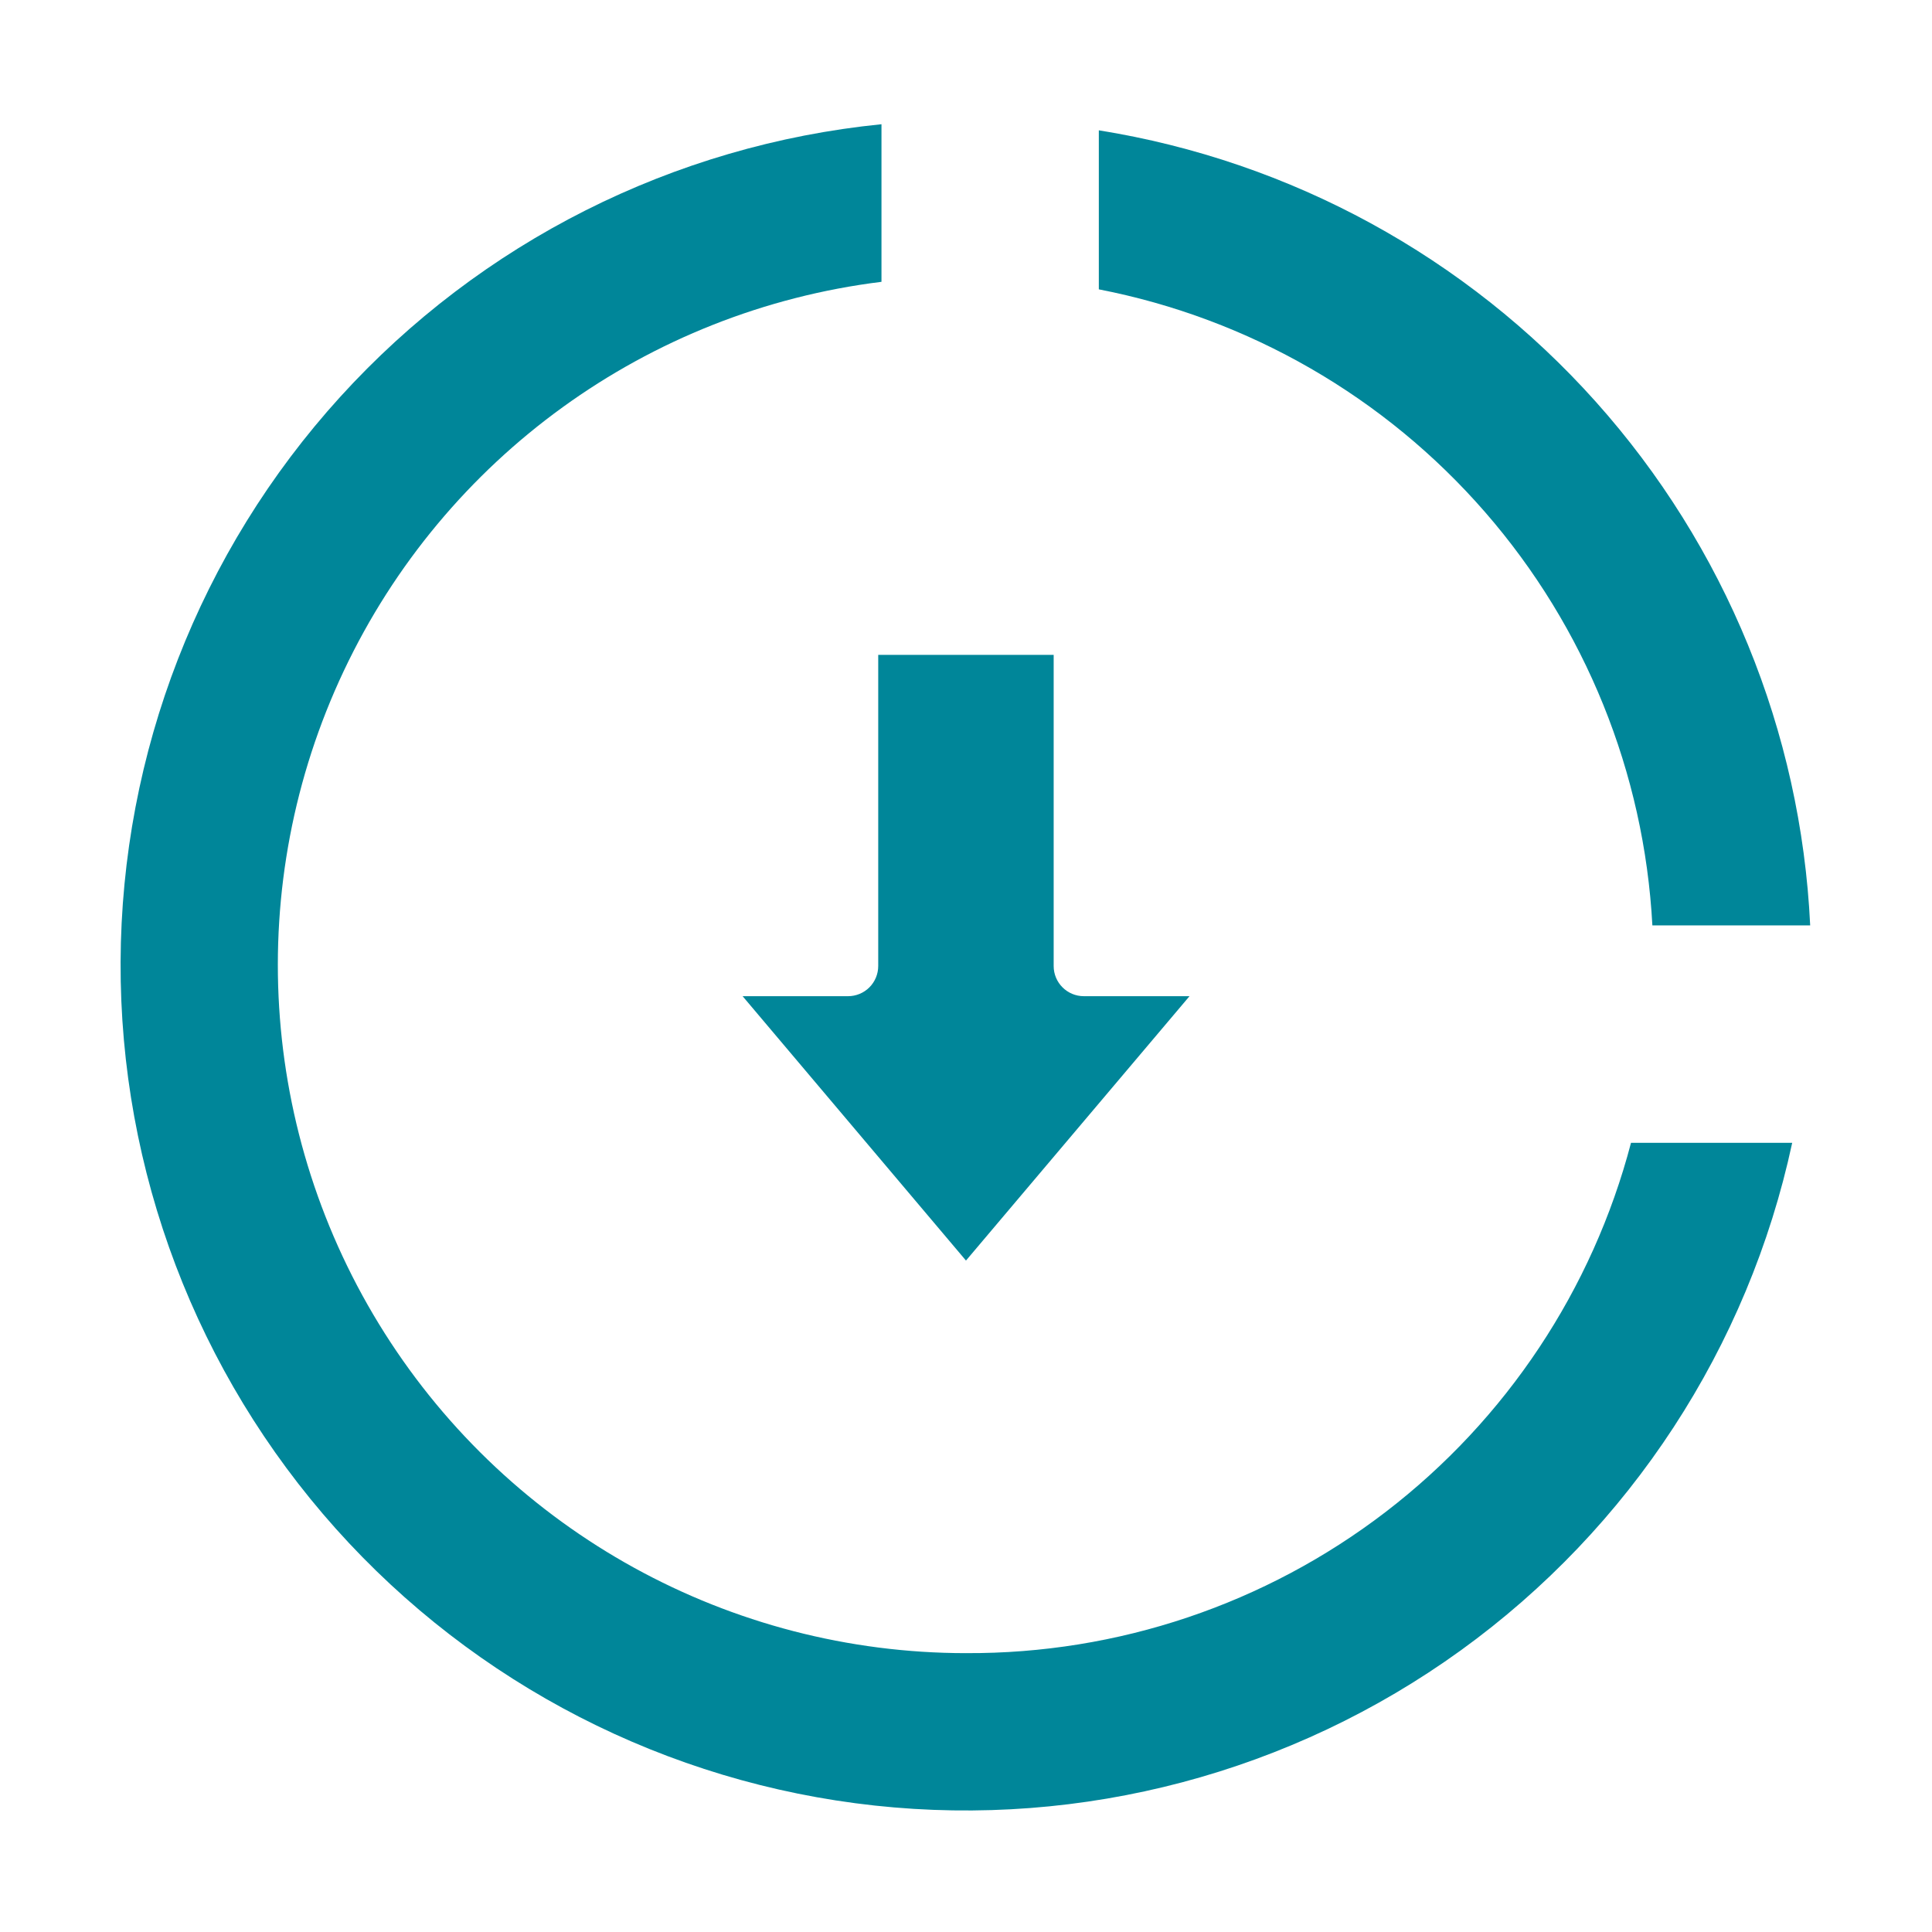
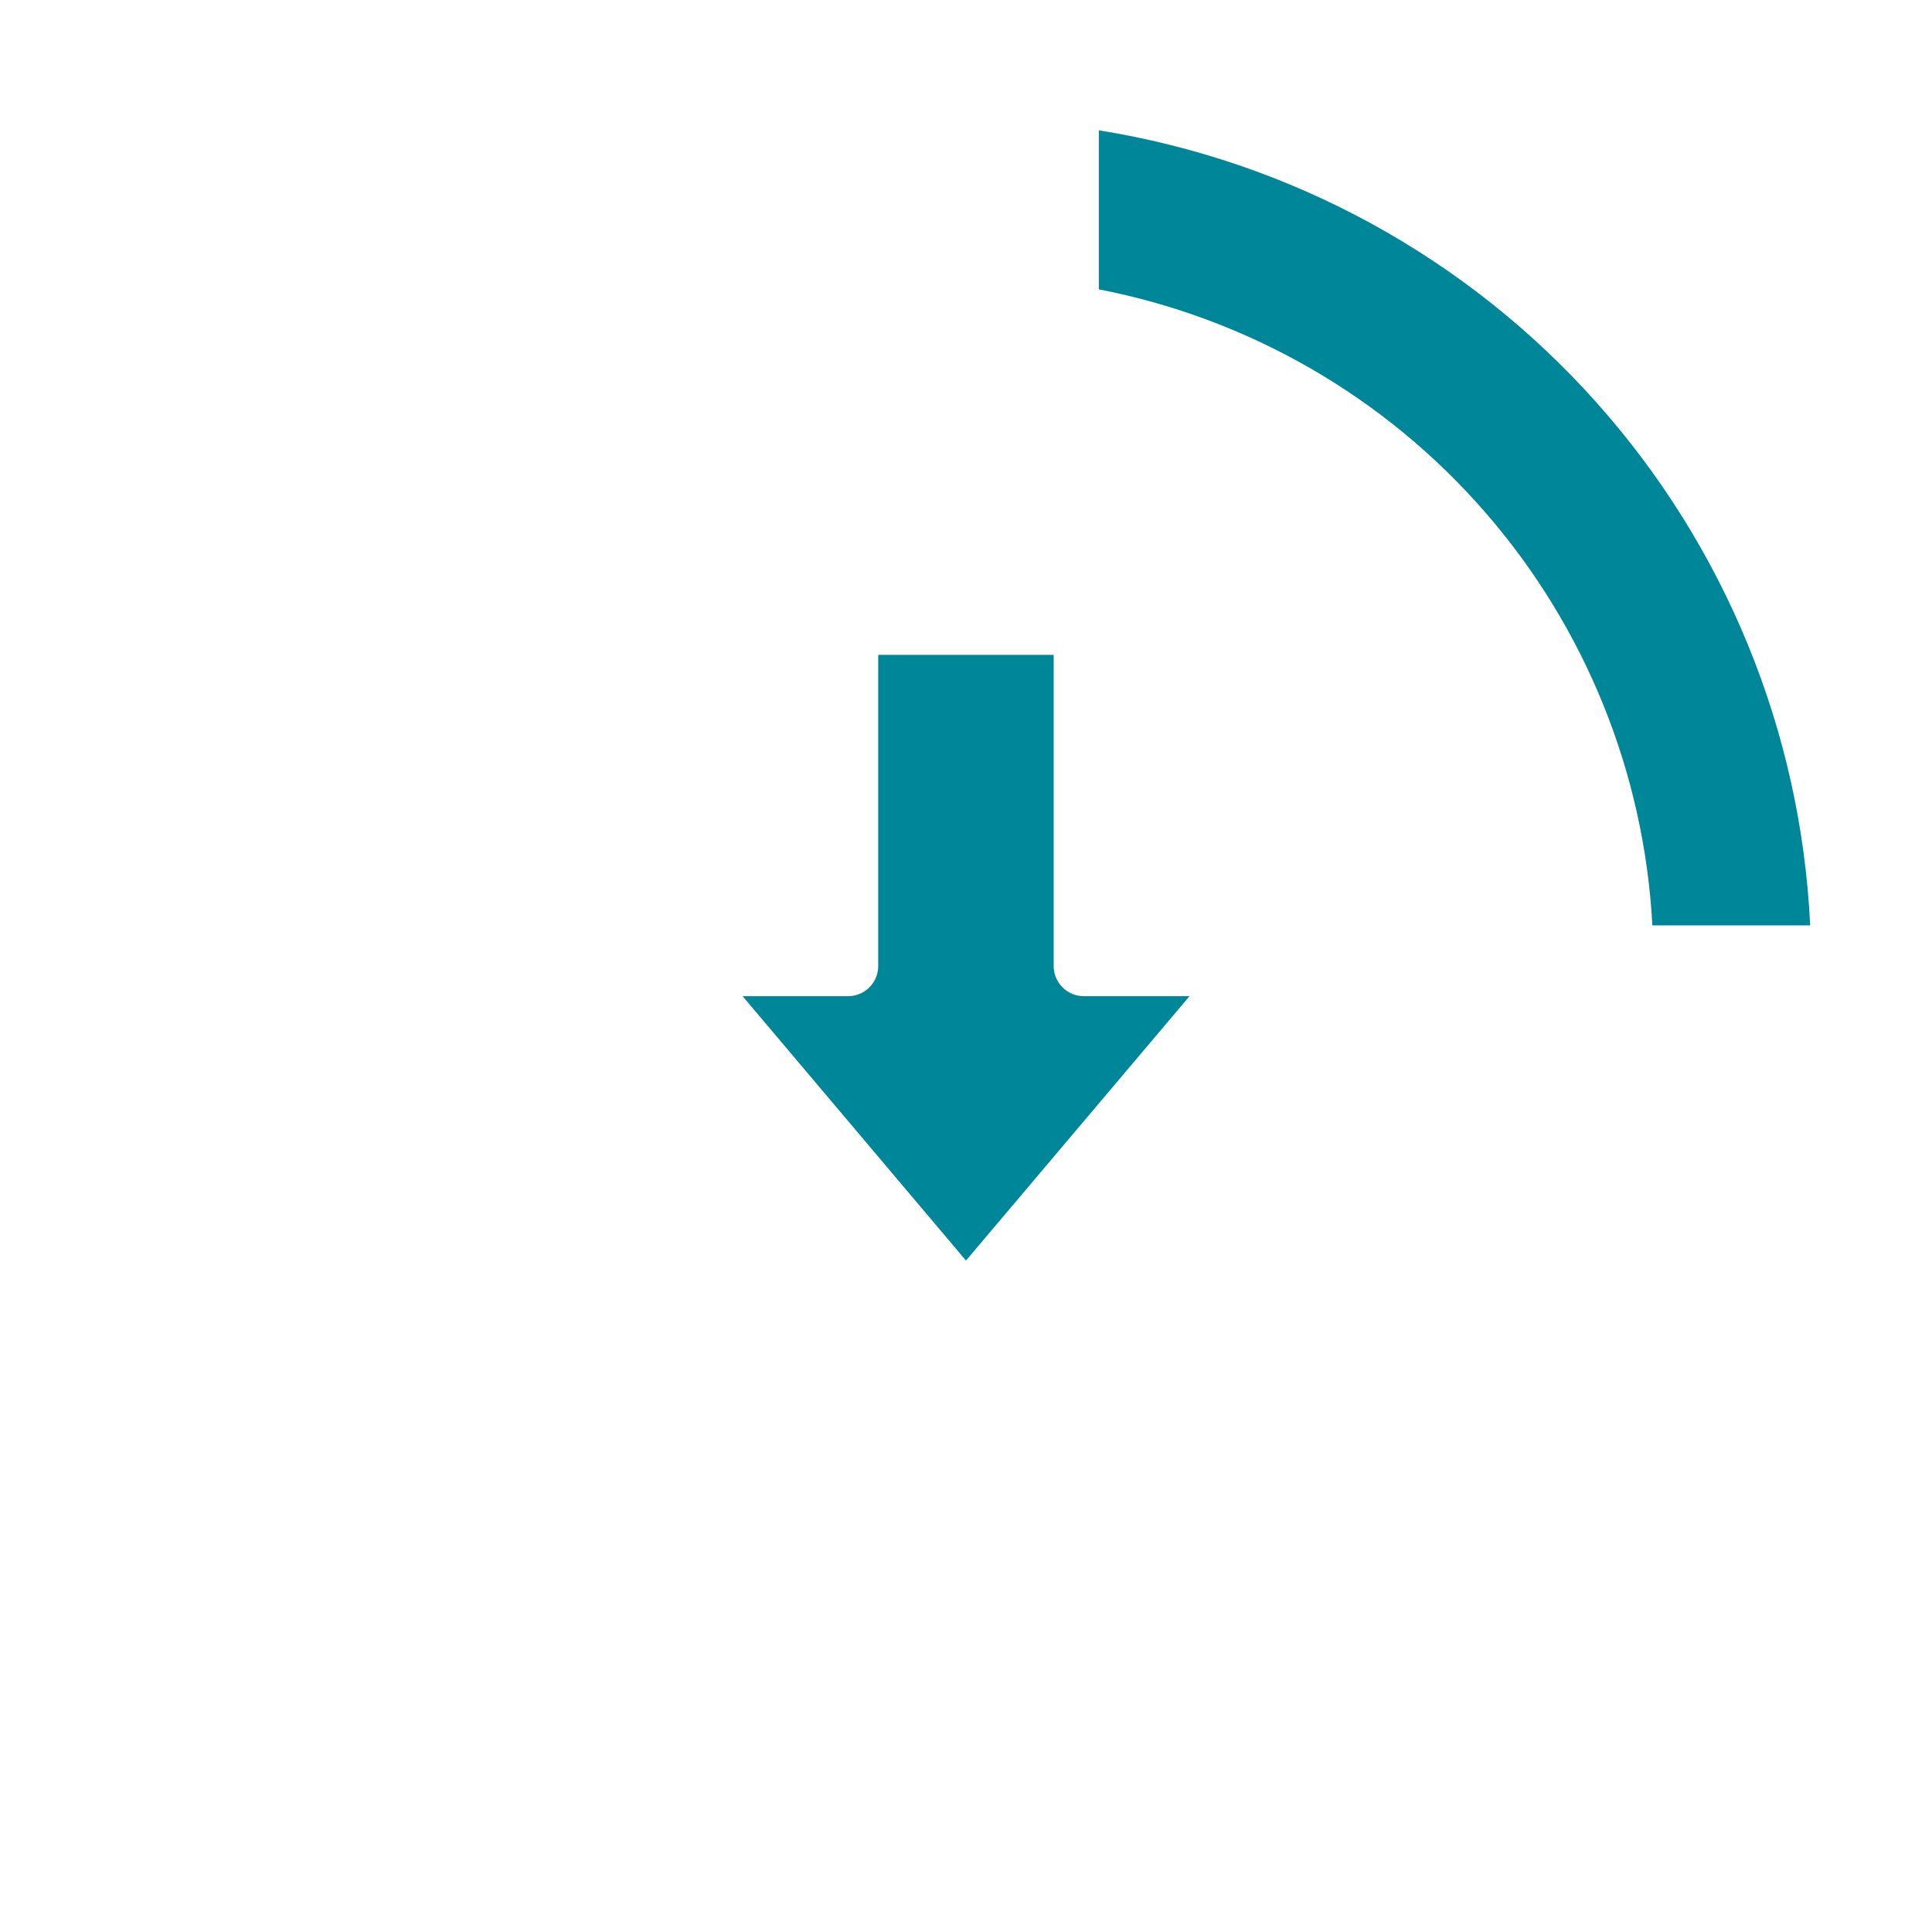
<svg xmlns="http://www.w3.org/2000/svg" width="1200pt" height="1200pt" version="1.1" viewBox="0 0 1200 1200">
  <path d="m545.48 406.74v193.26c0 4.969-1.969 9.75-5.484 13.266s-8.297 5.484-13.266 5.484h-65.484l138.74 164.21 138.84-164.21h-65.625c-10.359 0-18.75-8.391-18.75-18.75v-193.26z" fill="#008699" />
  <path d="m682.5 80.953v98.766c93.141 18.094 177.61 66.75 239.9 138.37 62.297 71.578 98.859 161.9 103.92 256.69h98.062-0.047c-5.719-120.52-52.781-235.4-133.26-325.36-80.438-89.906-189.42-149.39-308.58-168.47z" fill="#008699" />
-   <path d="m600 1026.8c-146.48-0.047-282.71-75.047-361.08-198.74-78.375-123.74-87.938-279-25.359-411.42s188.58-223.6 333.94-241.6v-97.875c-129.19 12.938-248.95 73.312-336.24 169.4-87.281 96.094-135.84 221.11-136.36 350.9-0.516 129.79 47.109 255.19 133.64 351.98 86.531 96.75 205.82 158.06 334.87 172.03s258.71-20.391 363.94-96.422c105.23-76.031 178.55-188.34 205.82-315.24h-100.12c-23.906 91.172-77.484 171.79-152.26 229.18-74.812 57.422-166.55 88.266-260.81 87.797z" fill="#008699" />
</svg>